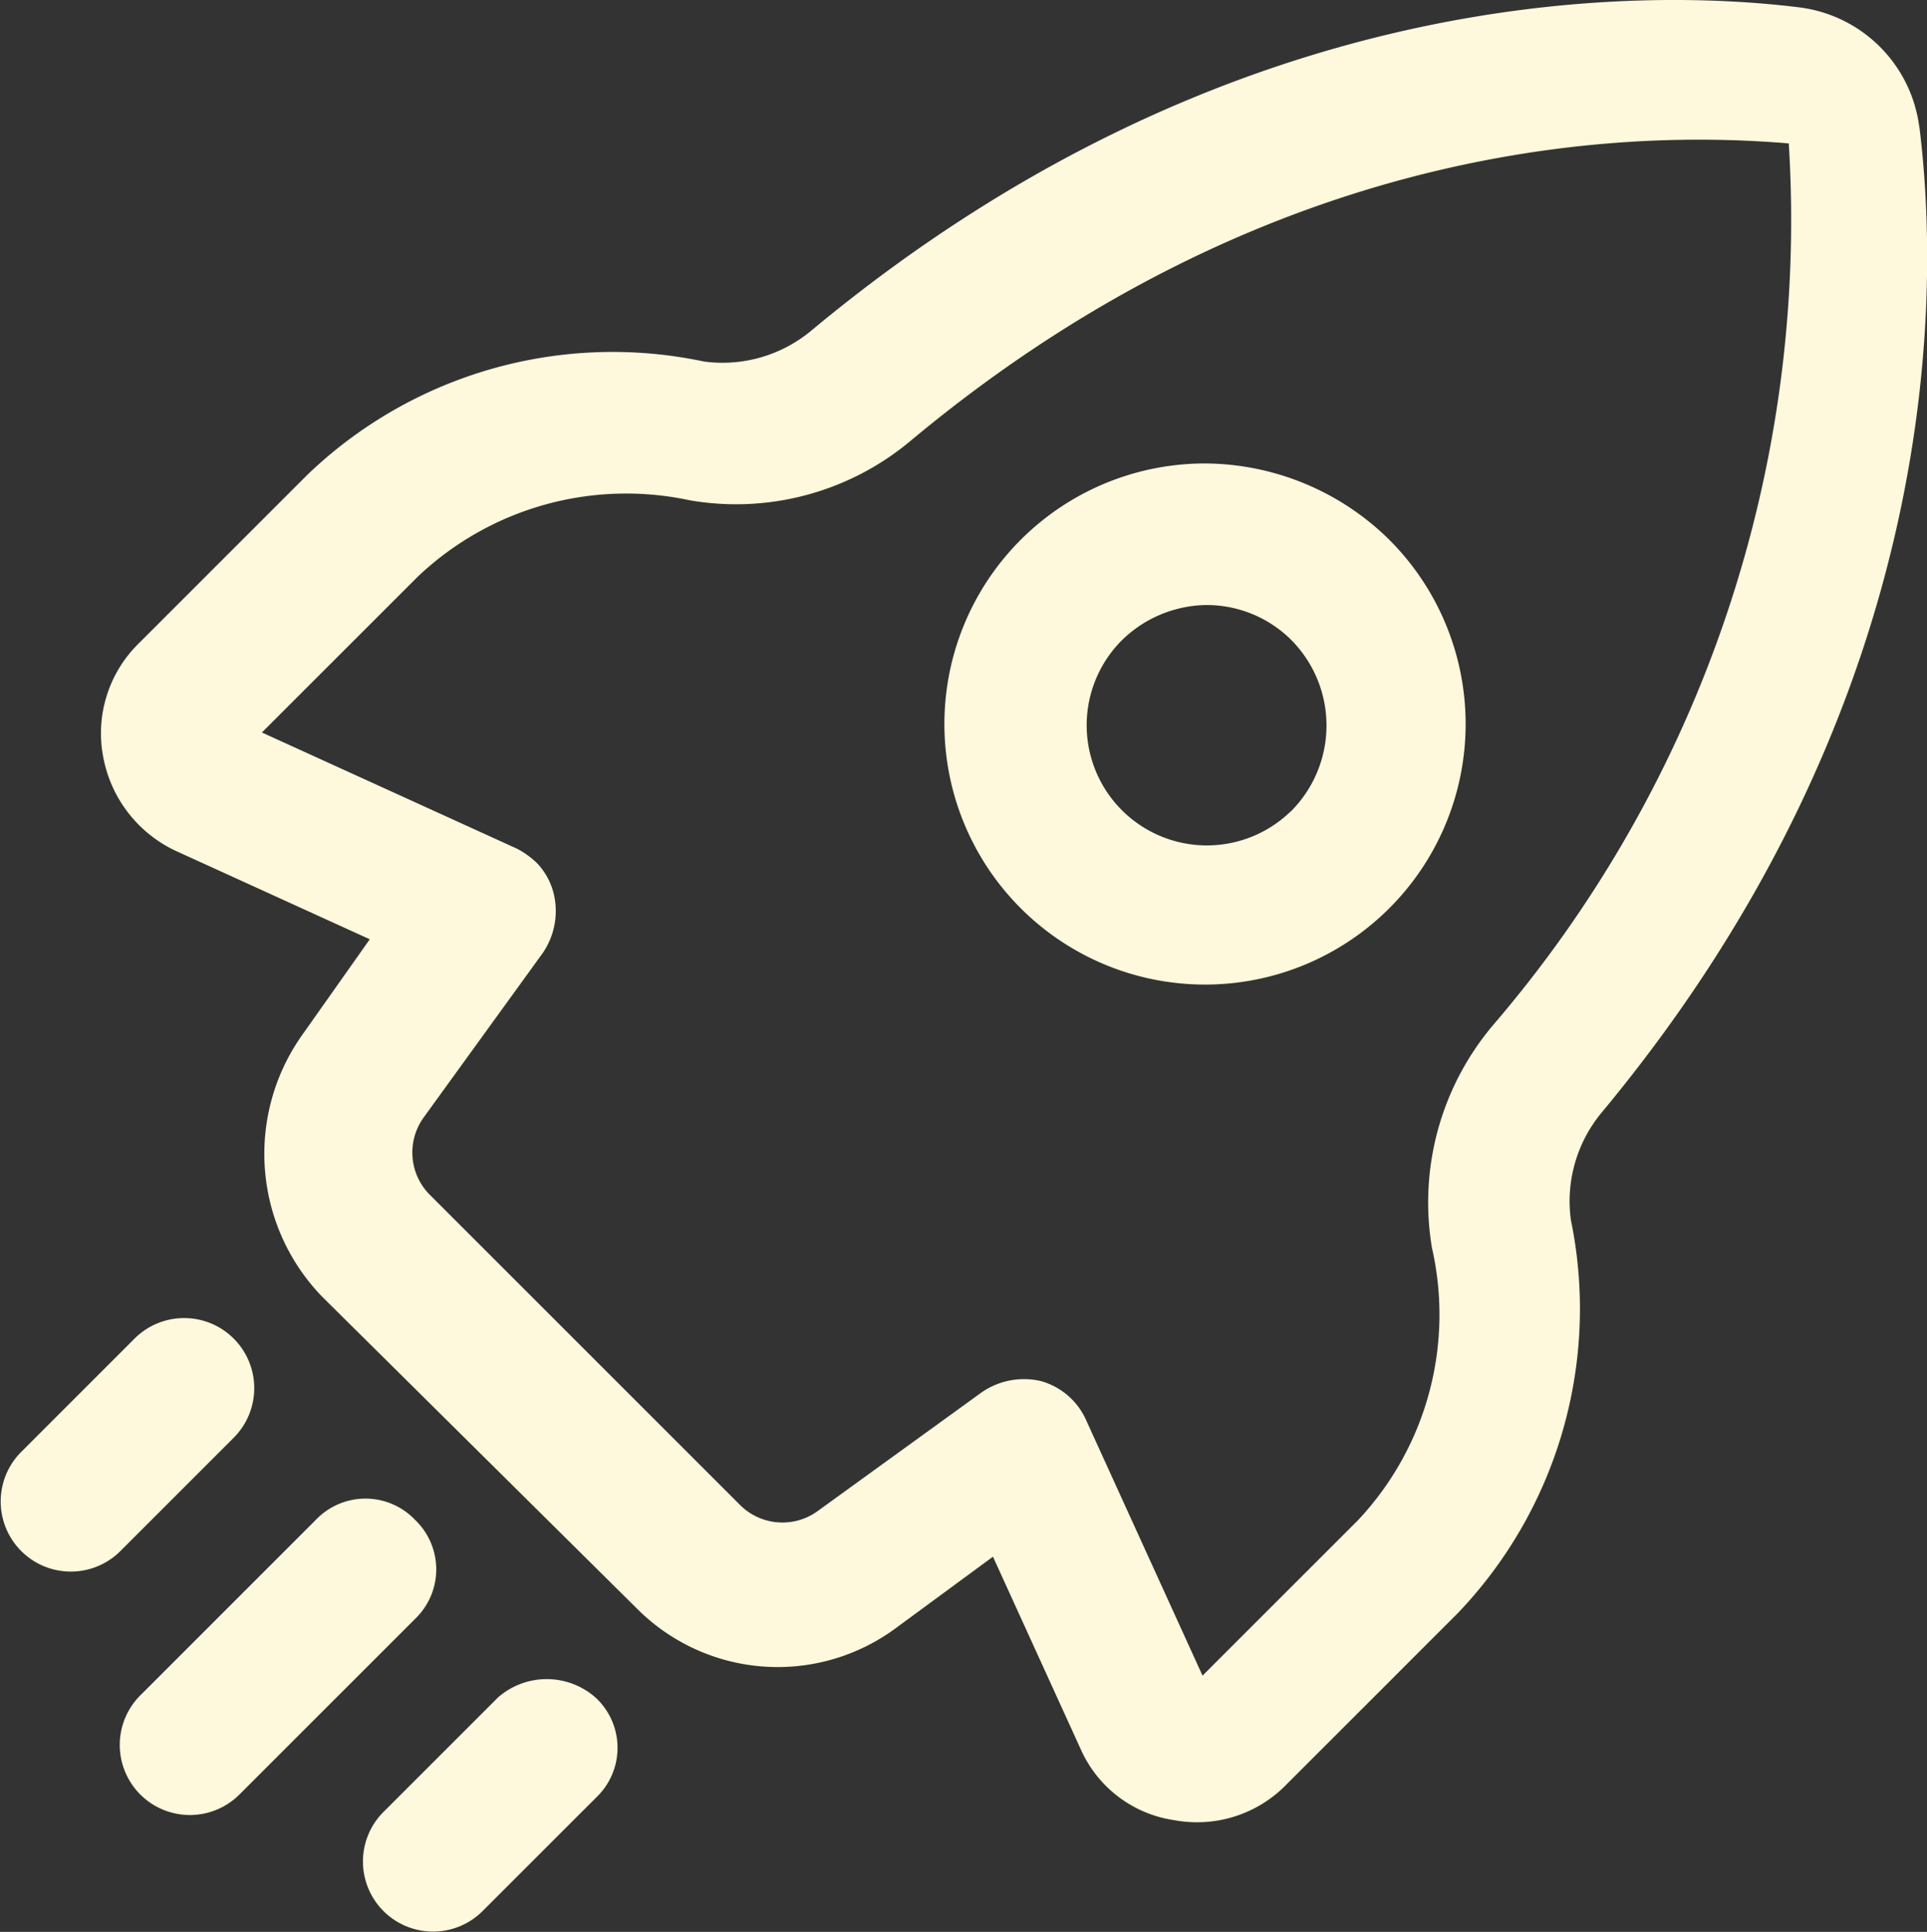
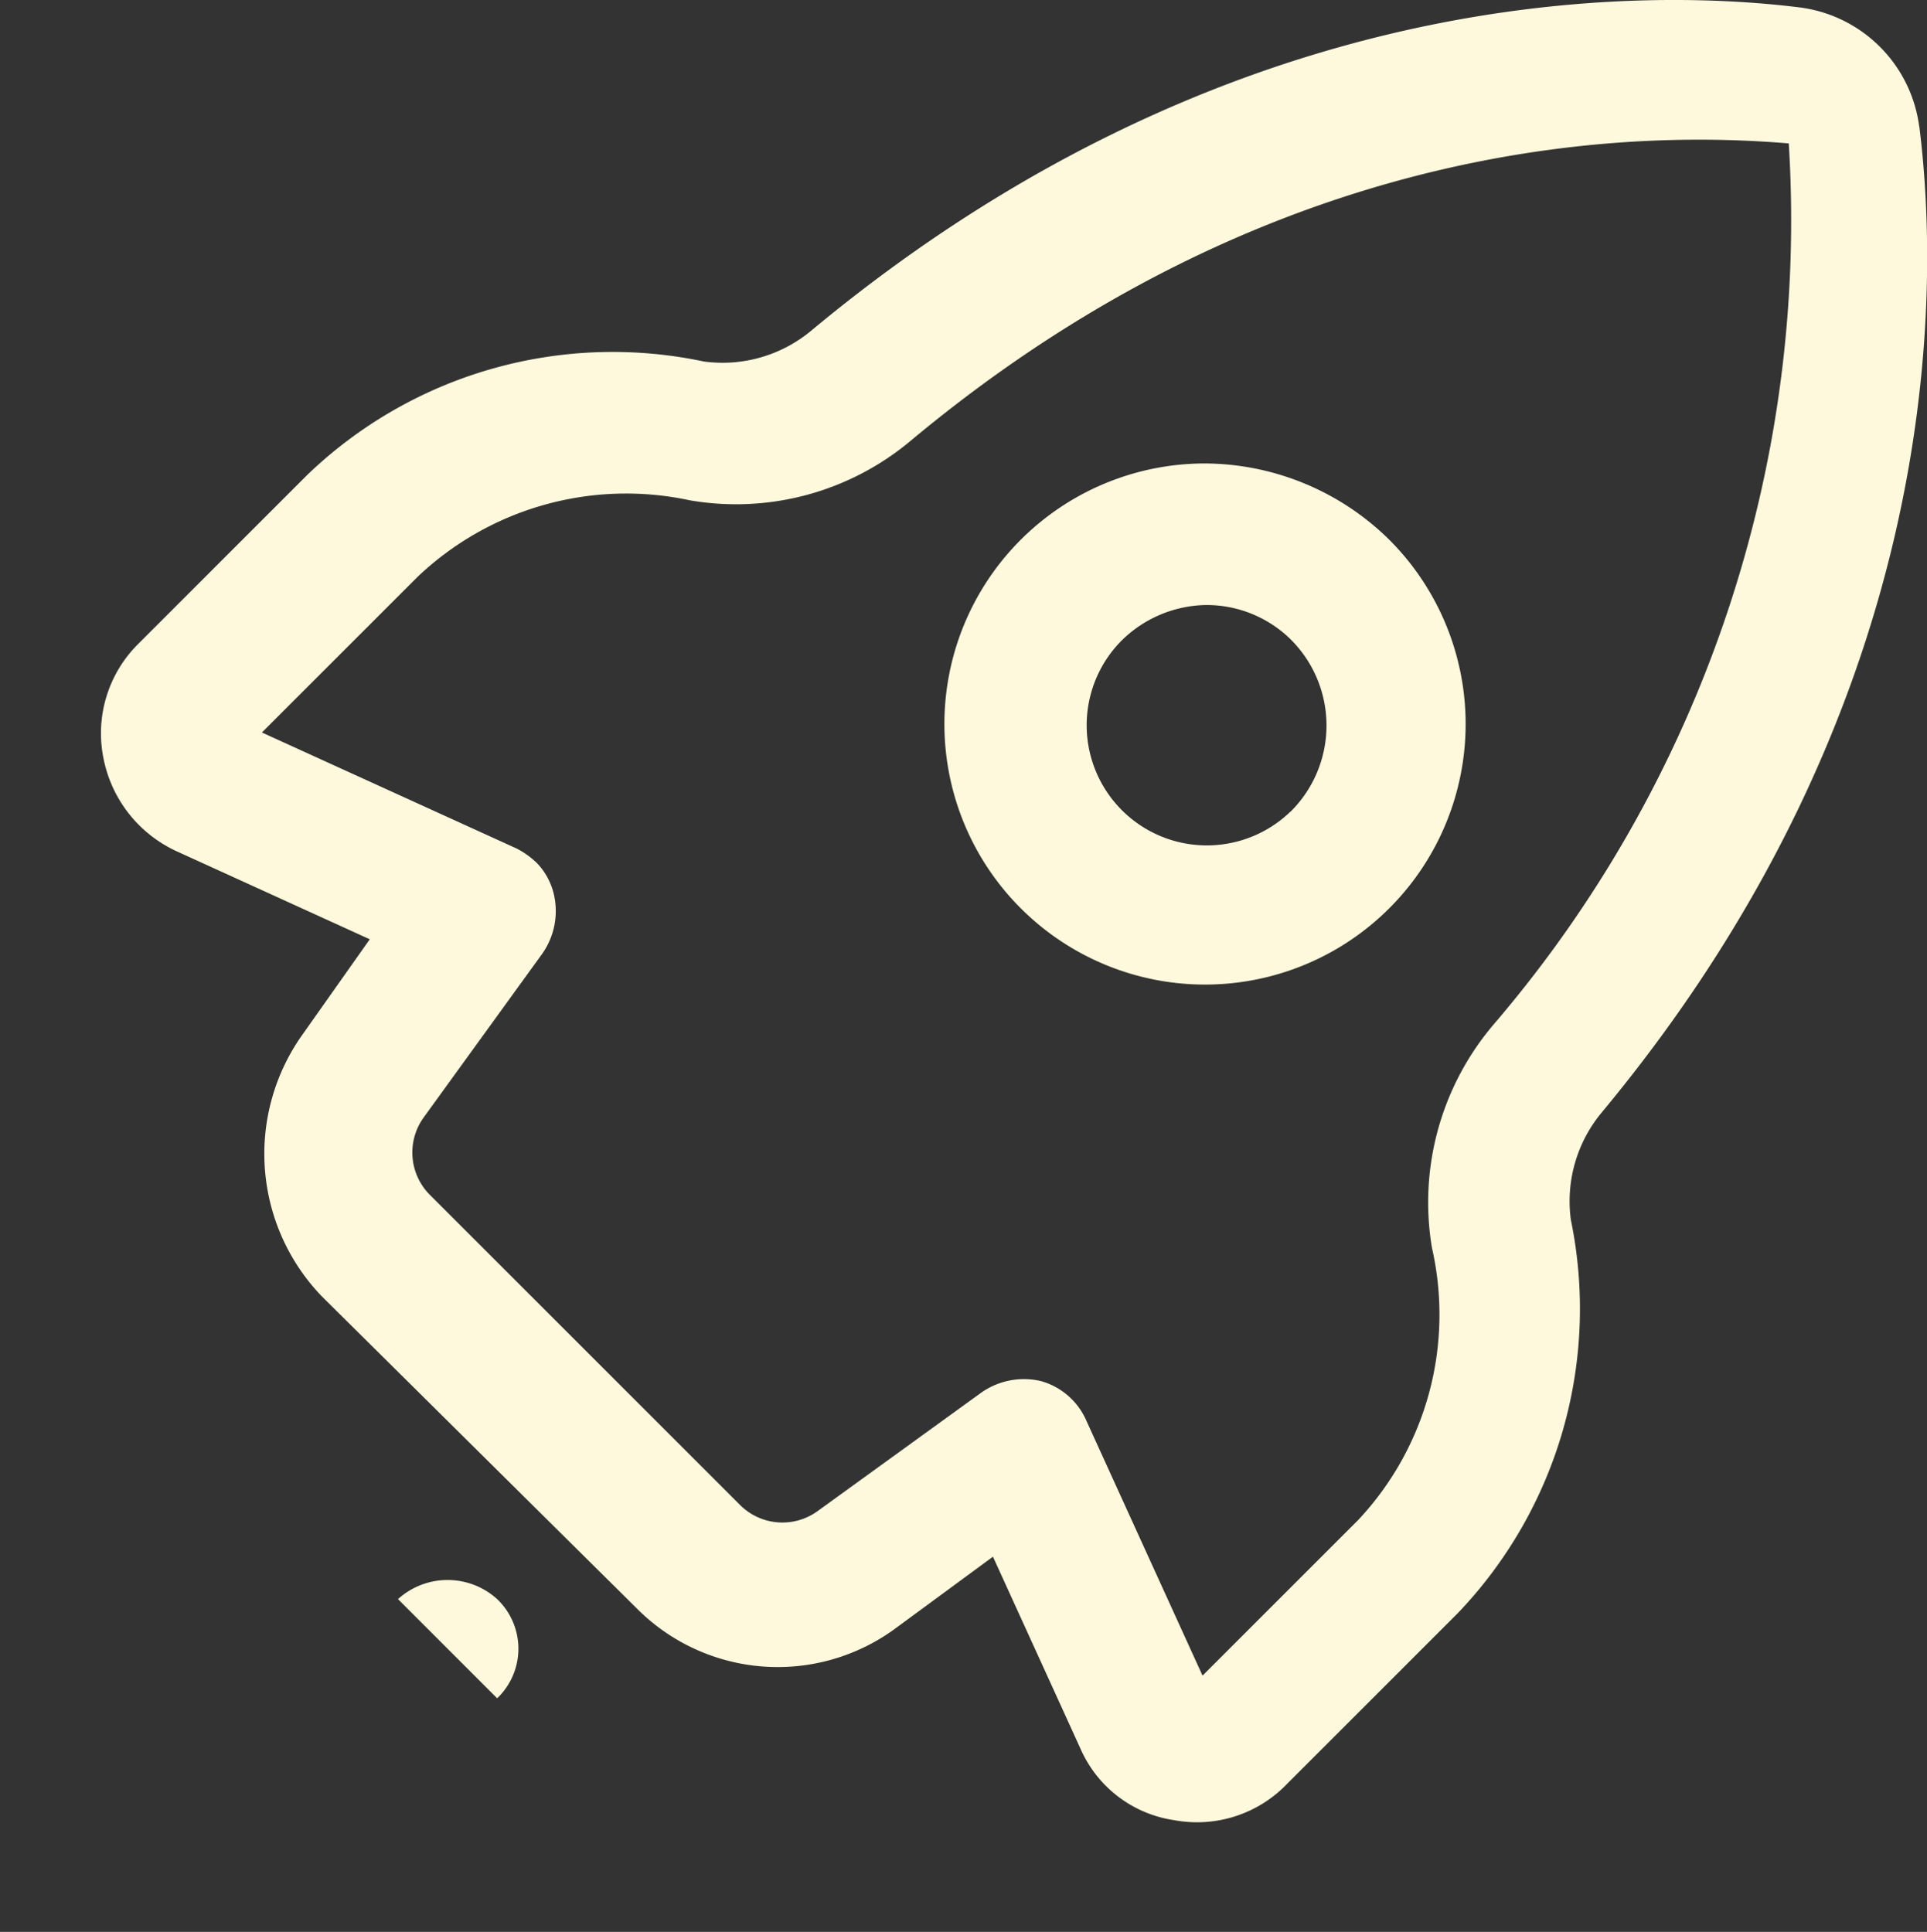
<svg xmlns="http://www.w3.org/2000/svg" width="45" height="45.124" viewBox="0 0 45 45.124">
  <rect x="0" y="0" width="45" height="45.124" fill="#333333" stroke="none" />
  <g transform="translate(0)">
    <path d="M213.479,92.757a3.228,3.228,0,0,0-2.778-2.778c-3.7-.463-13.3-.6-23.087,7.541a3.239,3.239,0,0,1-2.514.728,10.288,10.288,0,0,0-9.261,2.646l-3.969,3.969a2.94,2.94,0,0,0-.794,2.646,3.031,3.031,0,0,0,1.72,2.183l4.5,2.051-1.588,2.249a4.8,4.8,0,0,0,.463,6.086l7.343,7.277a4.639,4.639,0,0,0,6.086.463l2.249-1.654,2.051,4.5a2.836,2.836,0,0,0,2.183,1.654,2.913,2.913,0,0,0,2.646-.86l3.969-3.969a10.284,10.284,0,0,0,2.646-9.195,3.24,3.24,0,0,1,.728-2.514c8.071-9.723,7.873-19.316,7.41-23.02Zm-9.989,21.036a6.413,6.413,0,0,0-1.389,5.16,7.013,7.013,0,0,1-1.72,6.351l-3.638,3.638-2.712-5.953a1.637,1.637,0,0,0-1.059-.926,1.734,1.734,0,0,0-1.389.264l-3.837,2.778a1.4,1.4,0,0,1-1.786-.132l-7.277-7.277a1.4,1.4,0,0,1-.132-1.786l2.778-3.837a1.733,1.733,0,0,0,.264-1.389,1.576,1.576,0,0,0-.4-.728,2.02,2.02,0,0,0-.463-.331l-5.953-2.712,3.638-3.638a7.071,7.071,0,0,1,6.351-1.786,6.346,6.346,0,0,0,5.16-1.389c8.8-7.343,17.332-7.21,20.507-6.946a28.863,28.863,0,0,1-6.945,20.64Z" transform="translate(-168.661 -89.804)" fill="#fef8dc" />
    <path d="M348.212,183.229a6.17,6.17,0,0,0-4.3-1.786,6.086,6.086,0,1,0,4.3,1.786Zm-2.316,6.35a2.807,2.807,0,0,1-3.969-3.969,2.869,2.869,0,0,1,1.985-.86,2.8,2.8,0,0,1,1.985.794A2.835,2.835,0,0,1,345.9,189.579Z" transform="translate(-315.765 -170.618)" fill="#fef8dc" />
-     <path d="M156.519,353.092a1.637,1.637,0,0,0-2.316-2.315l-2.646,2.646a1.637,1.637,0,0,0,2.316,2.316Z" transform="translate(-151.061 -319.511)" fill="#fef8dc" />
-     <path d="M181.494,386.619a1.6,1.6,0,0,0-2.316,0l-4.1,4.1a1.637,1.637,0,1,0,2.316,2.315l4.1-4.1a1.6,1.6,0,0,0,0-2.315" transform="translate(-171.802 -351.12)" fill="#fef8dc" />
-     <path d="M225.886,422.271l-2.646,2.646a1.637,1.637,0,1,0,2.315,2.315l2.646-2.646a1.6,1.6,0,0,0,0-2.316,1.724,1.724,0,0,0-2.316,0" transform="translate(-214.276 -382.604)" fill="#fef8dc" />
+     <path d="M225.886,422.271l-2.646,2.646l2.646-2.646a1.6,1.6,0,0,0,0-2.316,1.724,1.724,0,0,0-2.316,0" transform="translate(-214.276 -382.604)" fill="#fef8dc" />
  </g>
</svg>